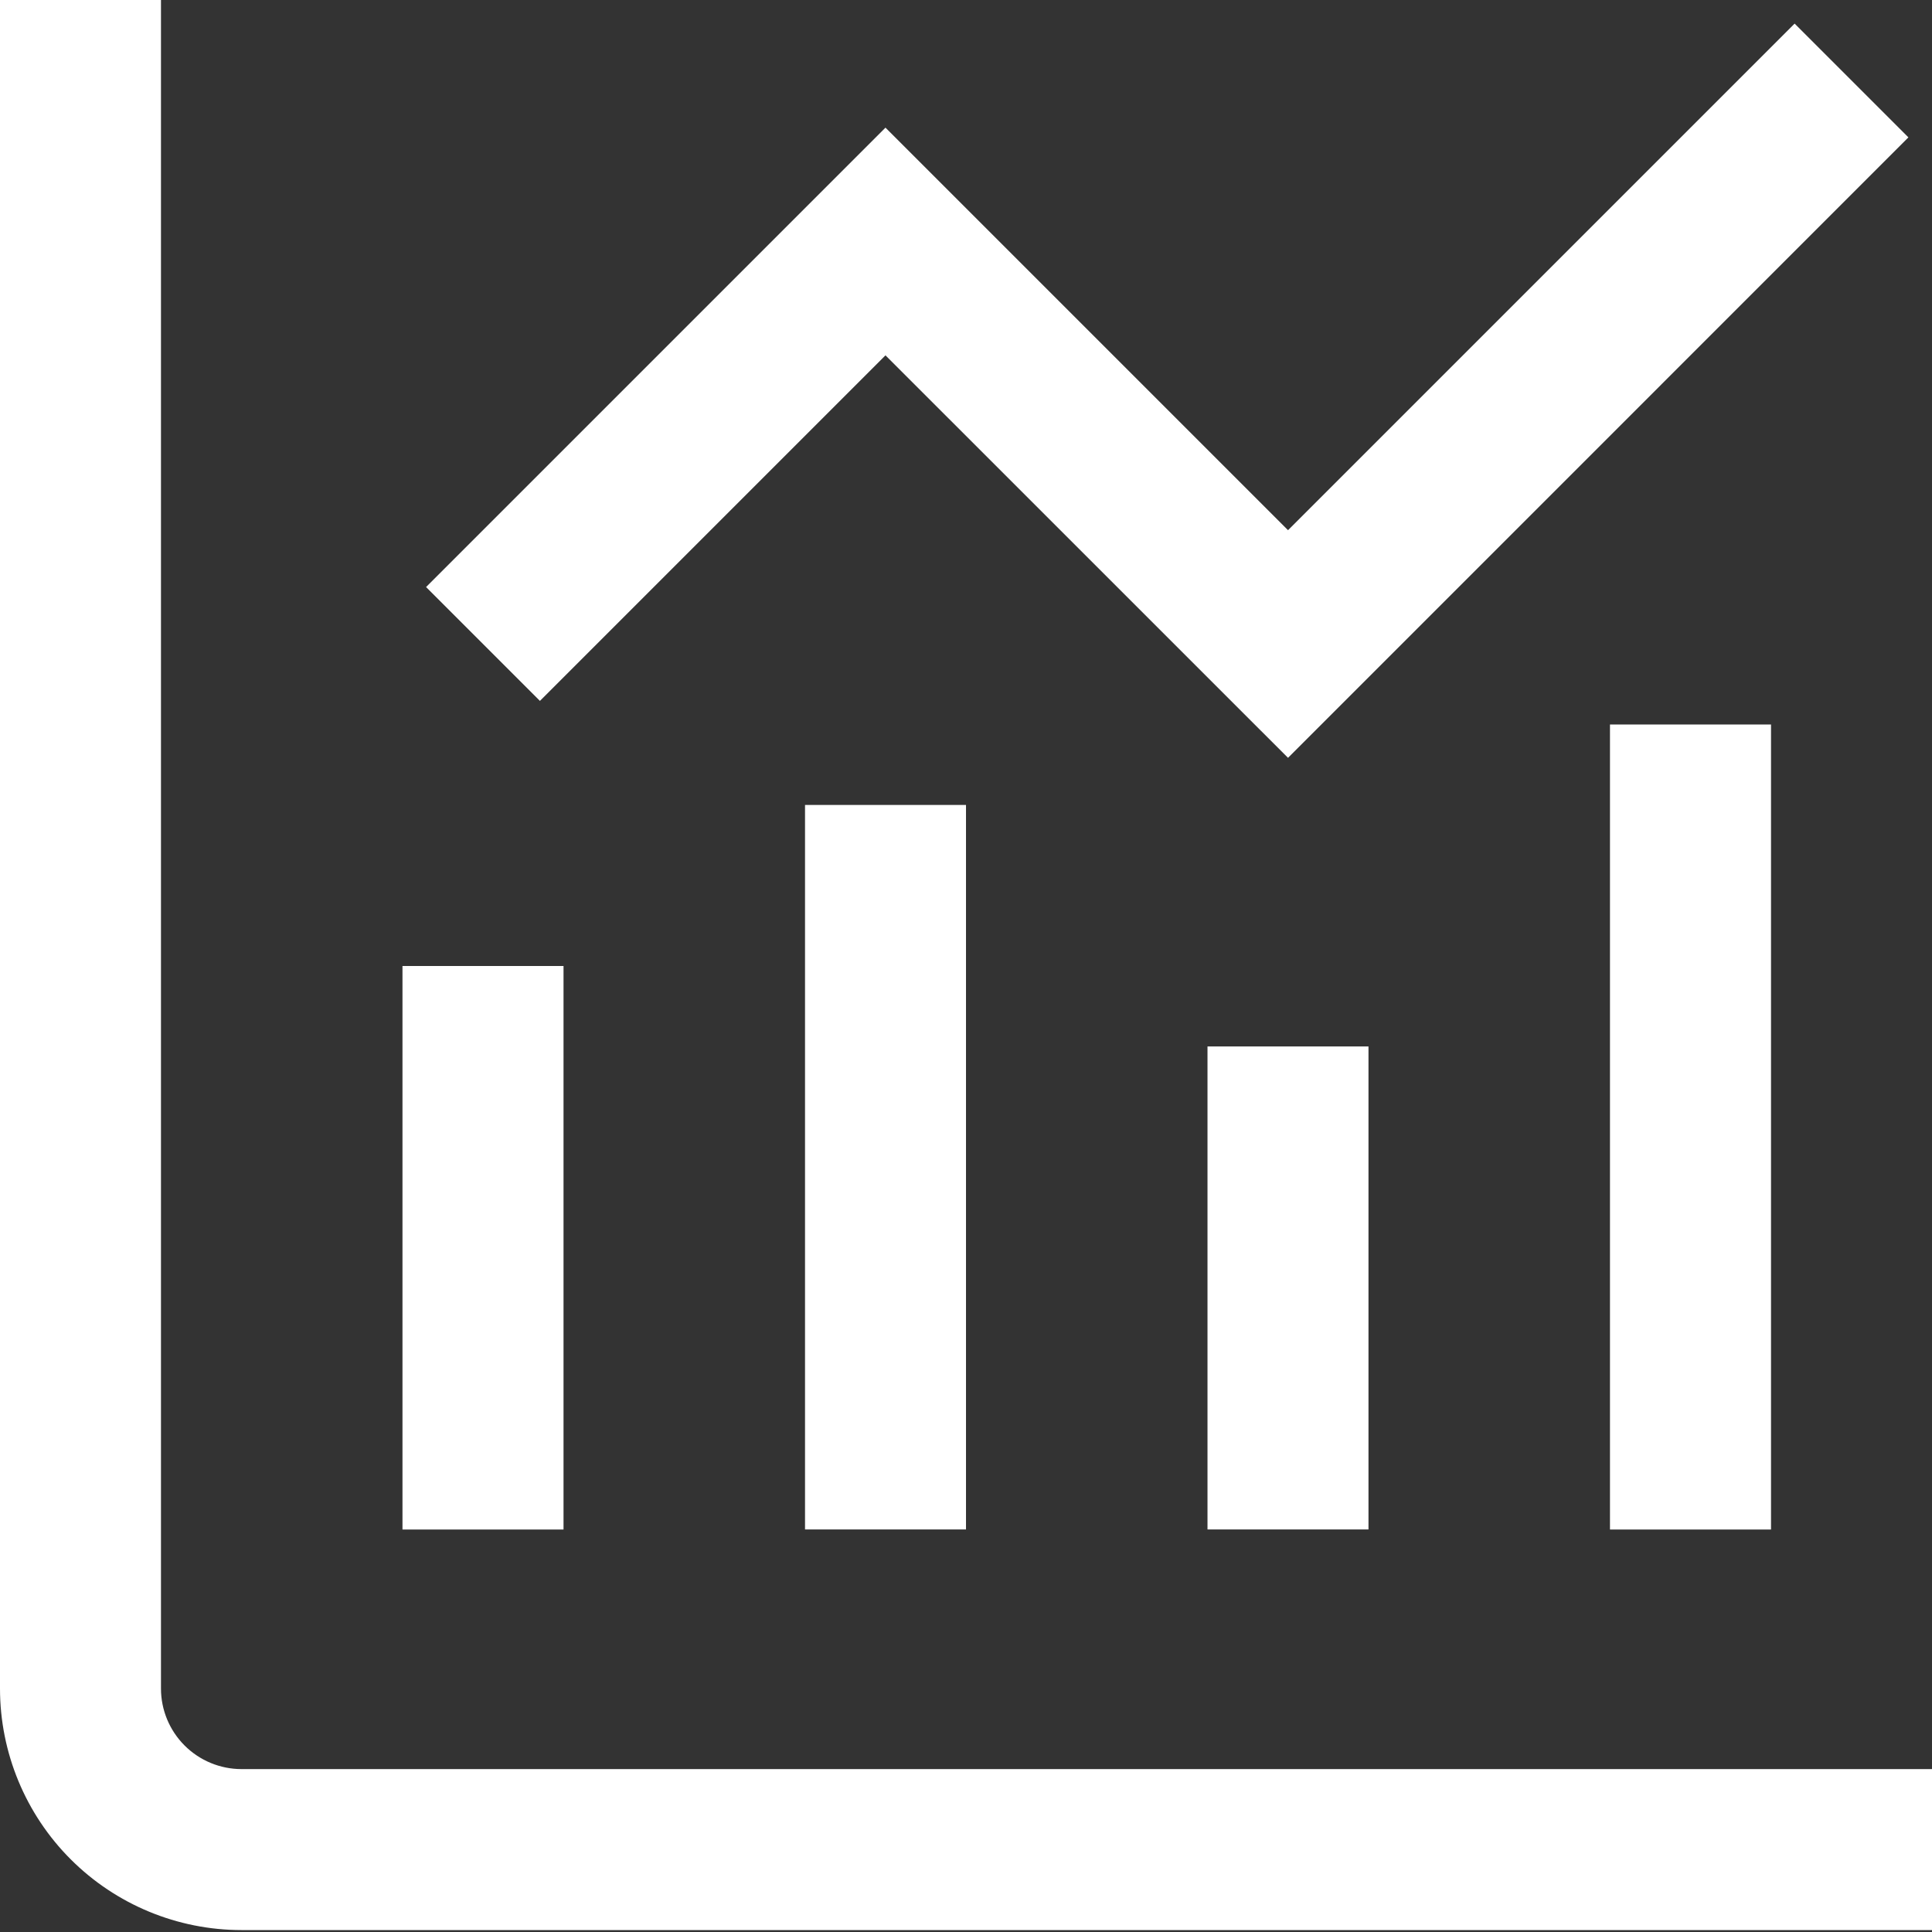
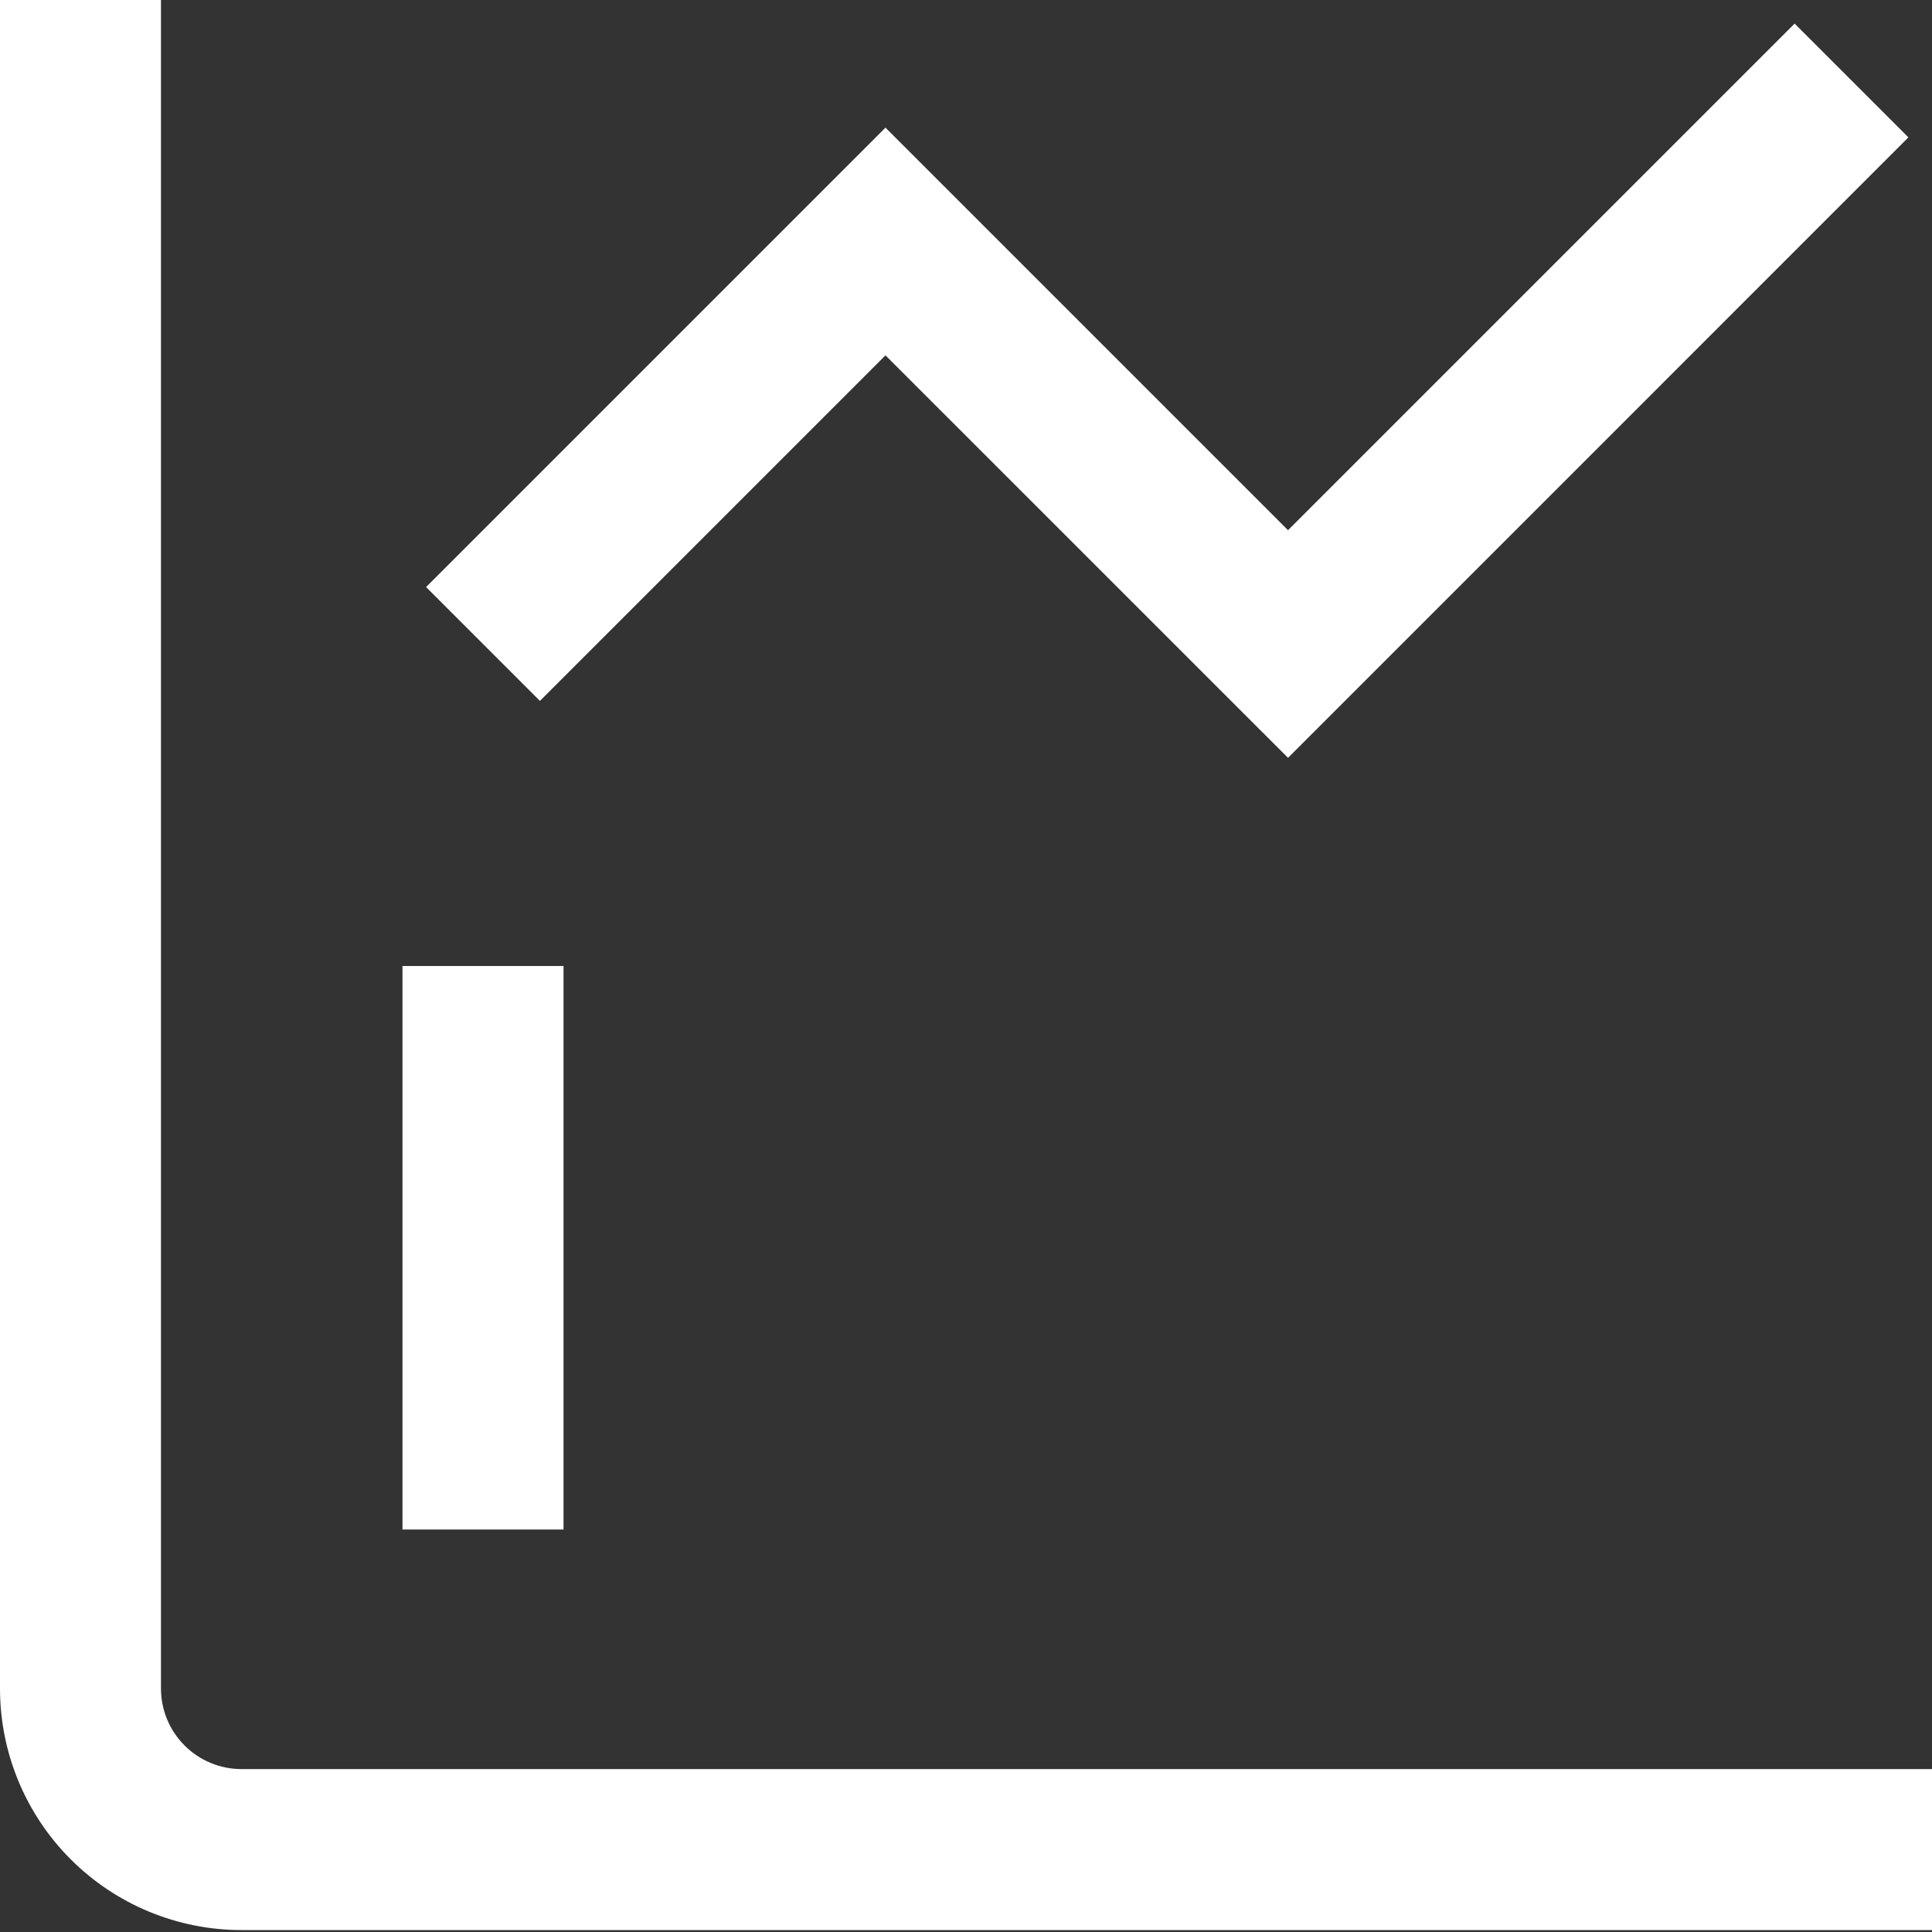
<svg xmlns="http://www.w3.org/2000/svg" width="28" height="28" viewBox="0 0 28 28" fill="none">
  <rect x="0" y="0" width="28" height="28" fill="#333333" stroke="none" />
  <g clip-path="url(#clip0_30_1214)">
    <path d="M3.5 25.639C3.191 25.639 2.894 25.516 2.675 25.297C2.456 25.078 2.333 24.781 2.333 24.472V0H0V24.472C0 25.4 0.369 26.291 1.025 26.947C1.681 27.603 2.572 27.972 3.5 27.972H28V25.639H3.5Z" fill="white" />
    <path d="M8.167 14H5.833V22.167H8.167V14Z" fill="white" />
-     <path d="M14 11.666H11.667V22.166H14V11.666Z" fill="white" />
-     <path d="M19.833 15.166H17.5V22.166H19.833V15.166Z" fill="white" />
-     <path d="M25.667 10.5H23.333V22.167H25.667V10.5Z" fill="white" />
+     <path d="M14 11.666V22.166H14V11.666Z" fill="white" />
    <path d="M12.833 5.15L18.667 10.983L27.658 1.991L26.009 0.342L18.667 7.684L12.833 1.85L6.175 8.508L7.825 10.158L12.833 5.15Z" fill="white" />
  </g>
  <defs>
    <clipPath id="clip0_30_1214">
      <rect width="28" height="28" fill="white" />
    </clipPath>
  </defs>
</svg>